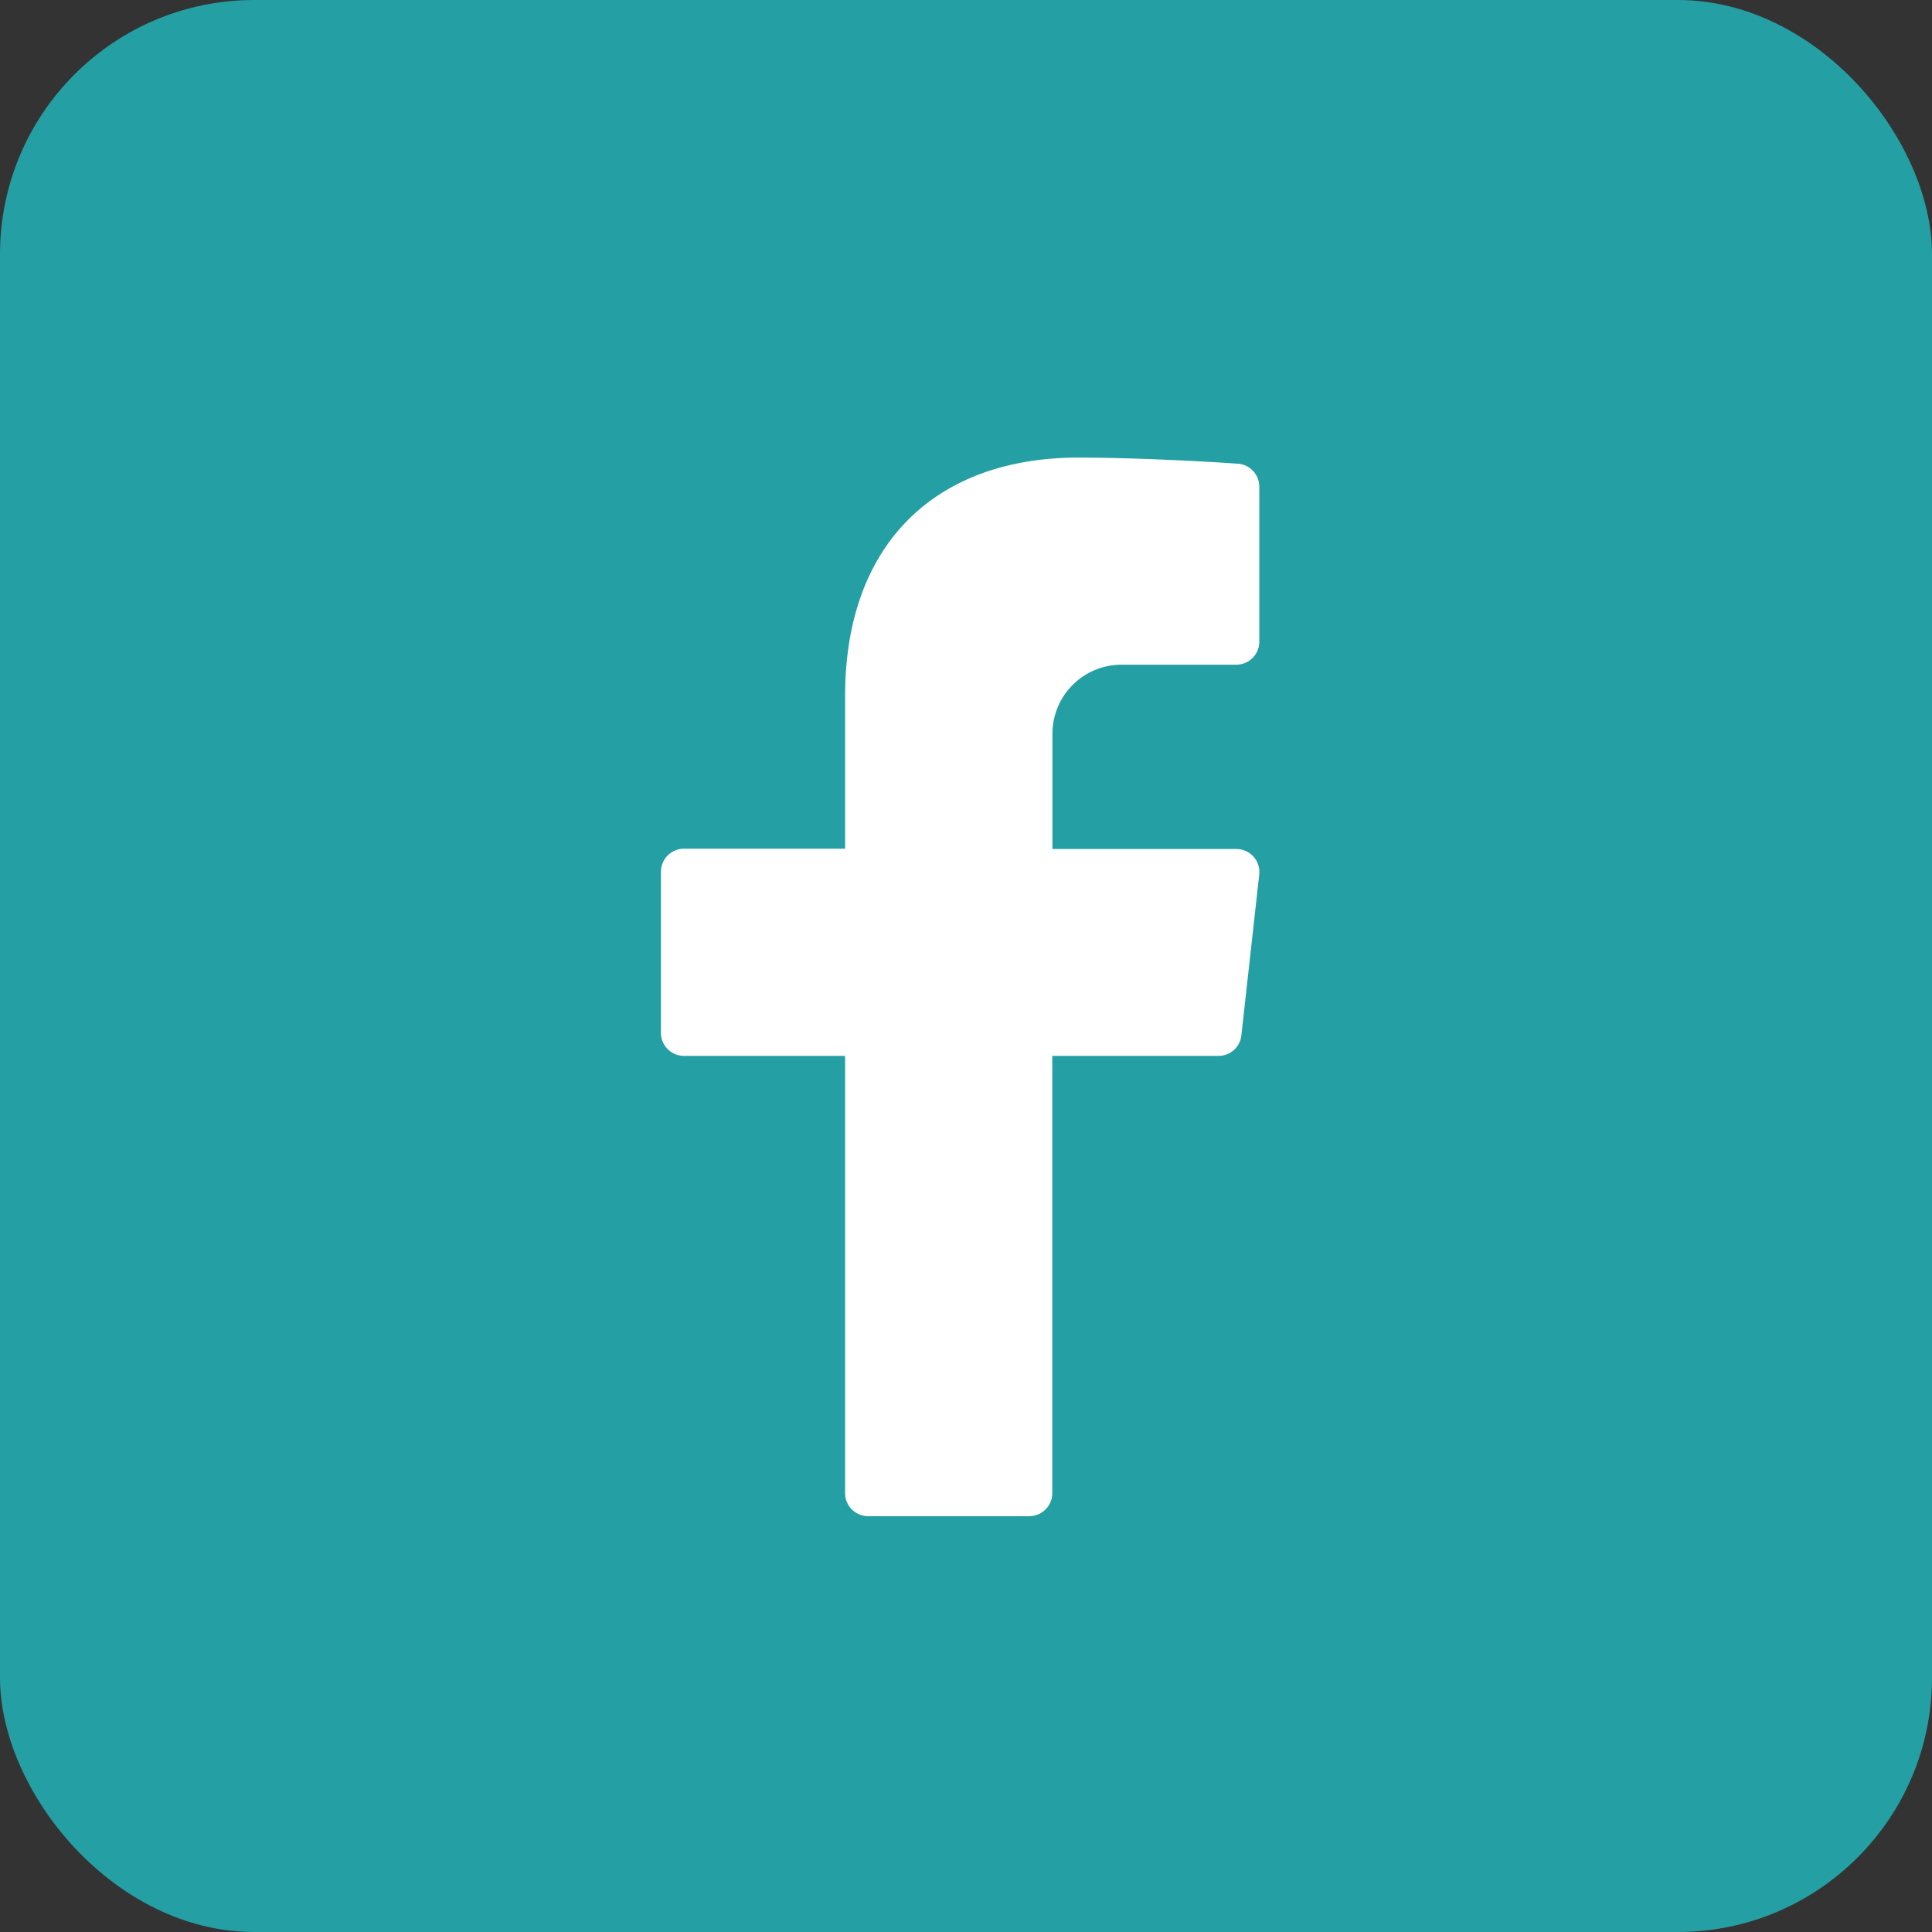
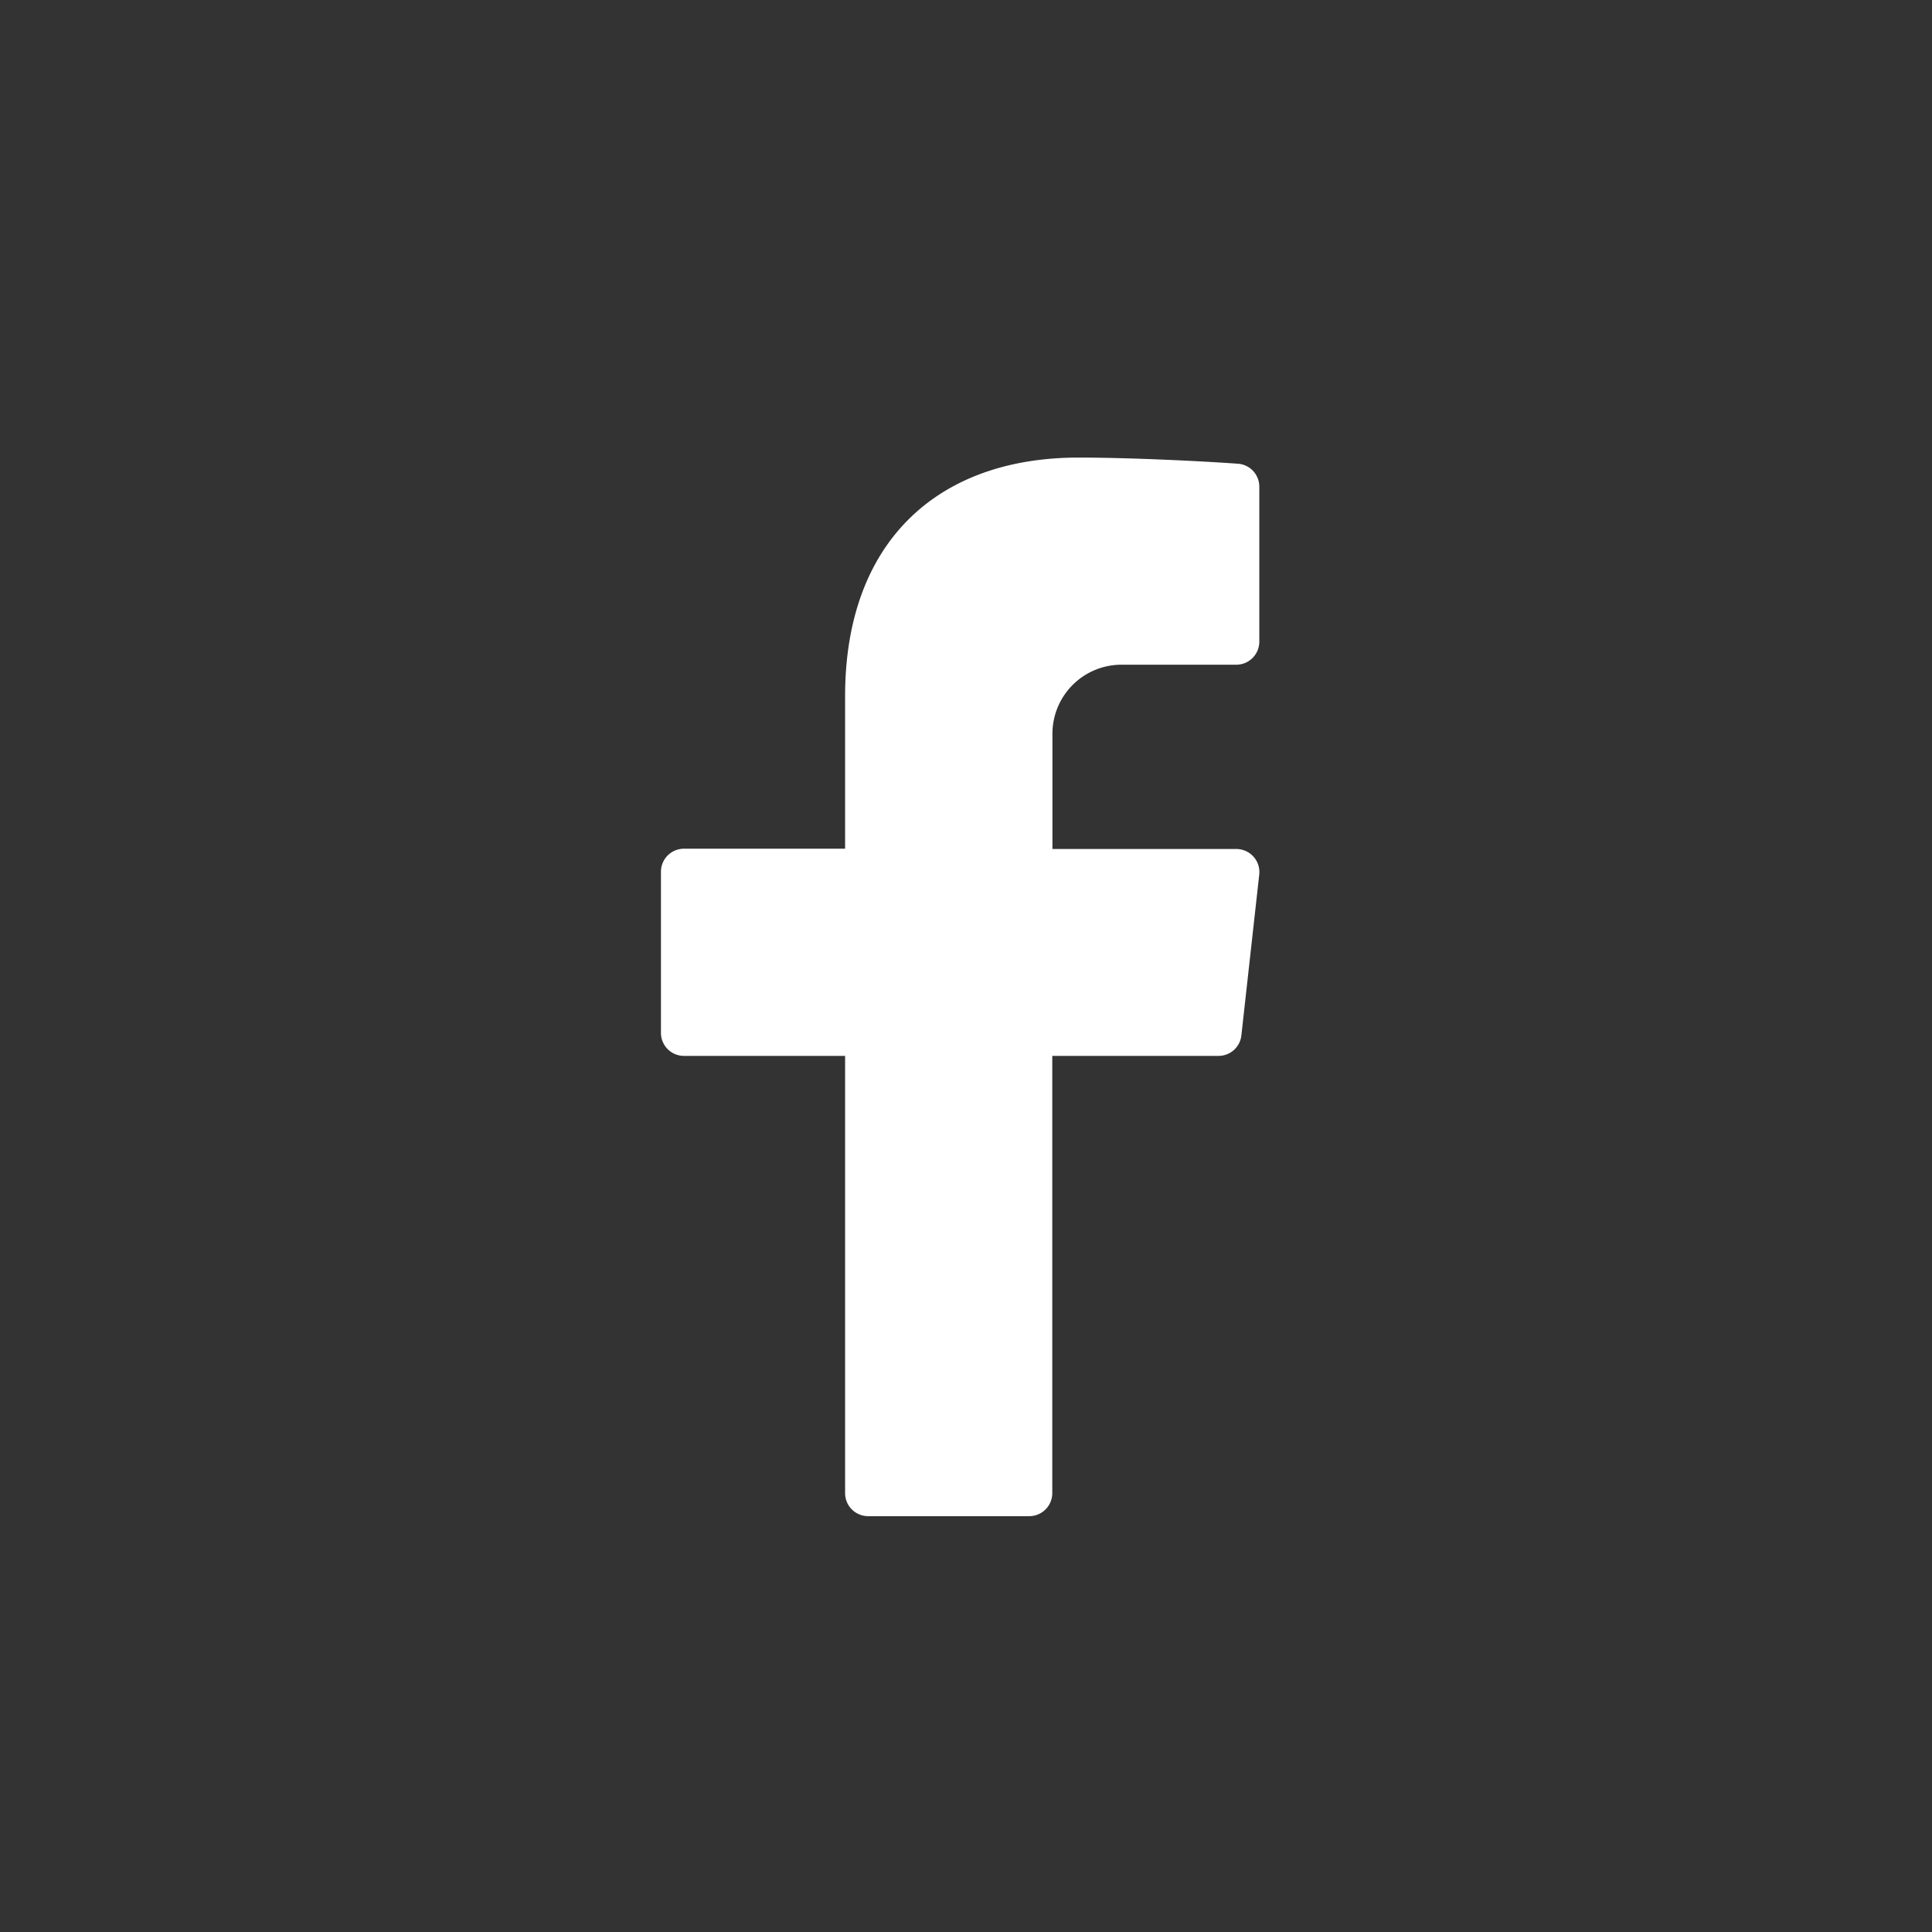
<svg xmlns="http://www.w3.org/2000/svg" width="38" height="38" viewBox="0 0 38 38">
  <rect x="0" y="0" width="38" height="38" fill="#333333" stroke="none" />
  <g id="face" transform="translate(-1890 -7310)">
-     <rect id="Rectangle_5" data-name="Rectangle 5" width="38" height="38" rx="5" transform="translate(1890 7310)" fill="#249fa4" />
    <path id="icons8_facebook_f_4" d="M21.053,6.074h2.263a.453.453,0,0,0,.453-.453V2.572a.452.452,0,0,0-.419-.451C22.63,2.069,21.223,2,20.212,2c-2.78,0-4.59,1.666-4.59,4.693v3H12.453a.453.453,0,0,0-.453.453v3.169a.453.453,0,0,0,.453.453h3.169v8.6a.453.453,0,0,0,.453.453h3.169a.453.453,0,0,0,.453-.453v-8.6h3.269a.452.452,0,0,0,.45-.4l.352-3.169a.453.453,0,0,0-.45-.5H19.7V7.432A1.358,1.358,0,0,1,21.053,6.074Z" transform="translate(1891 7317)" fill="#fff" />
  </g>
</svg>